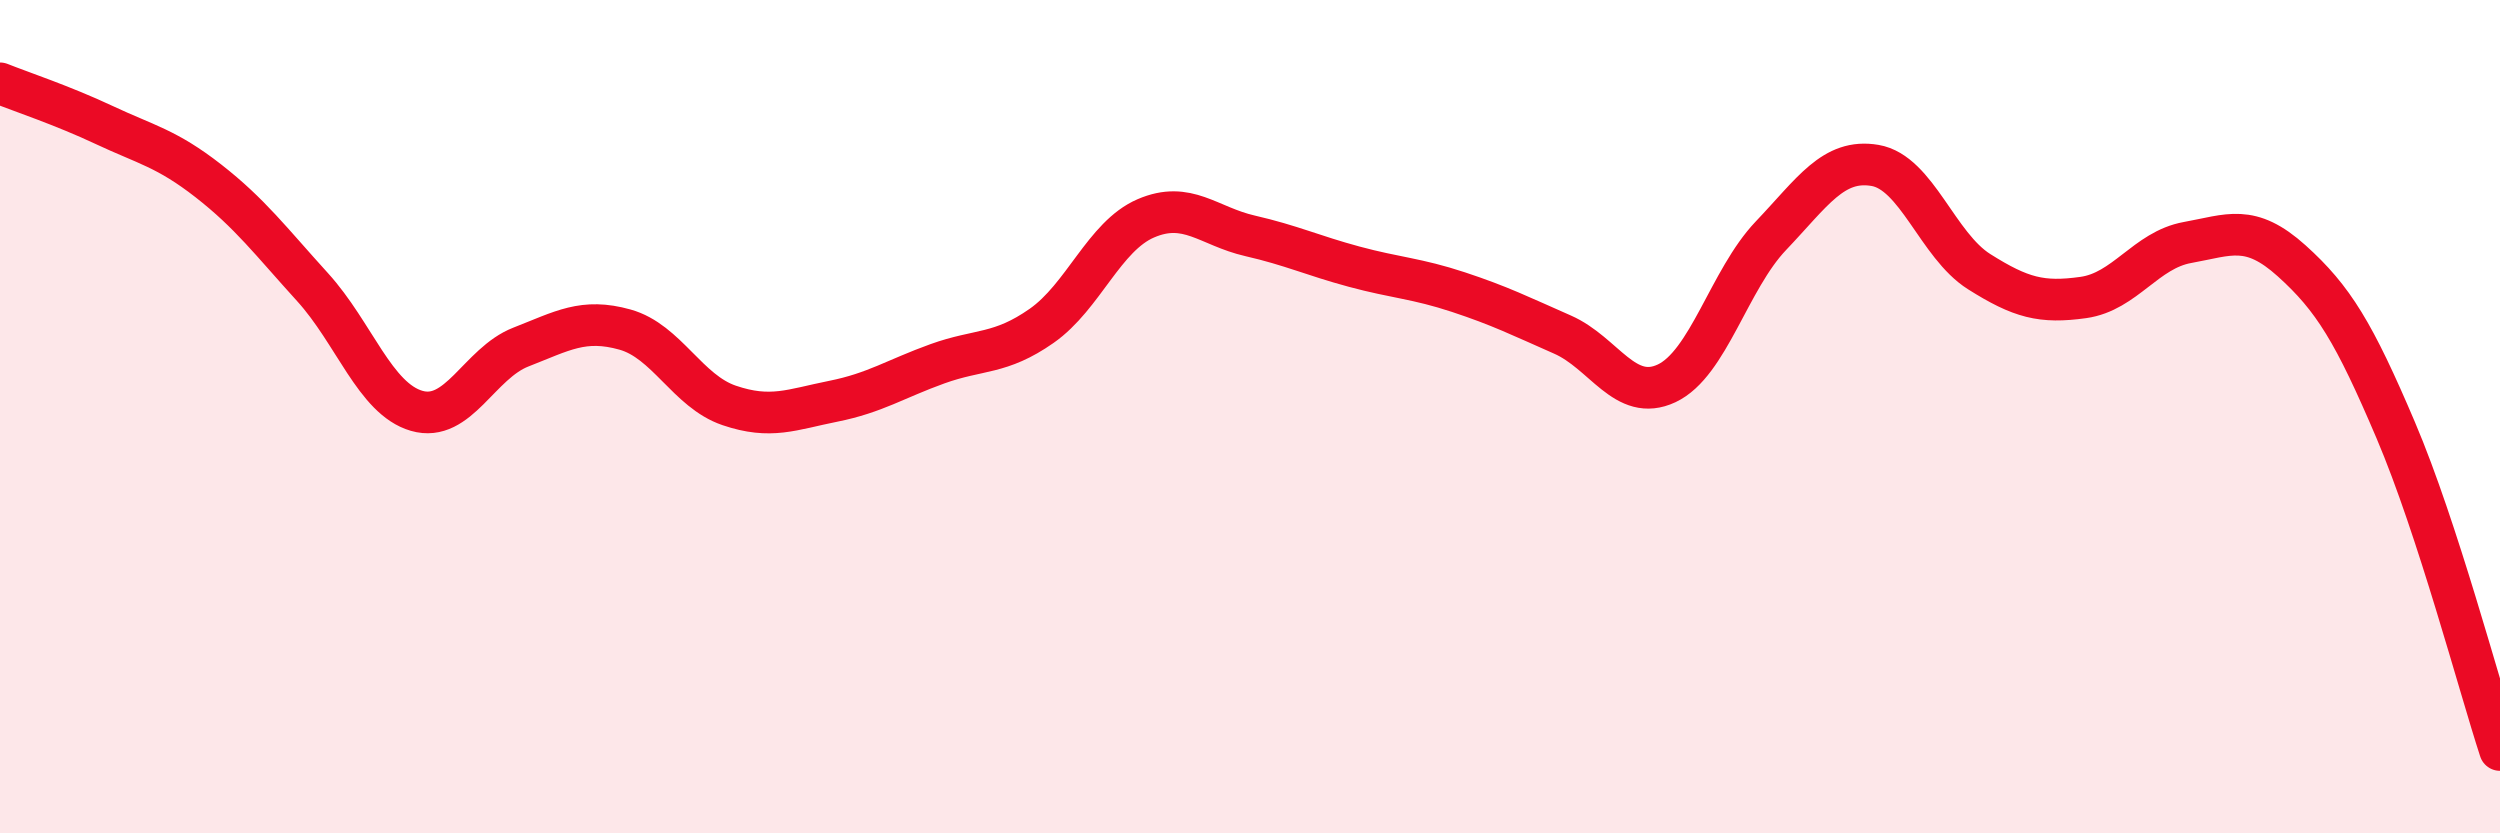
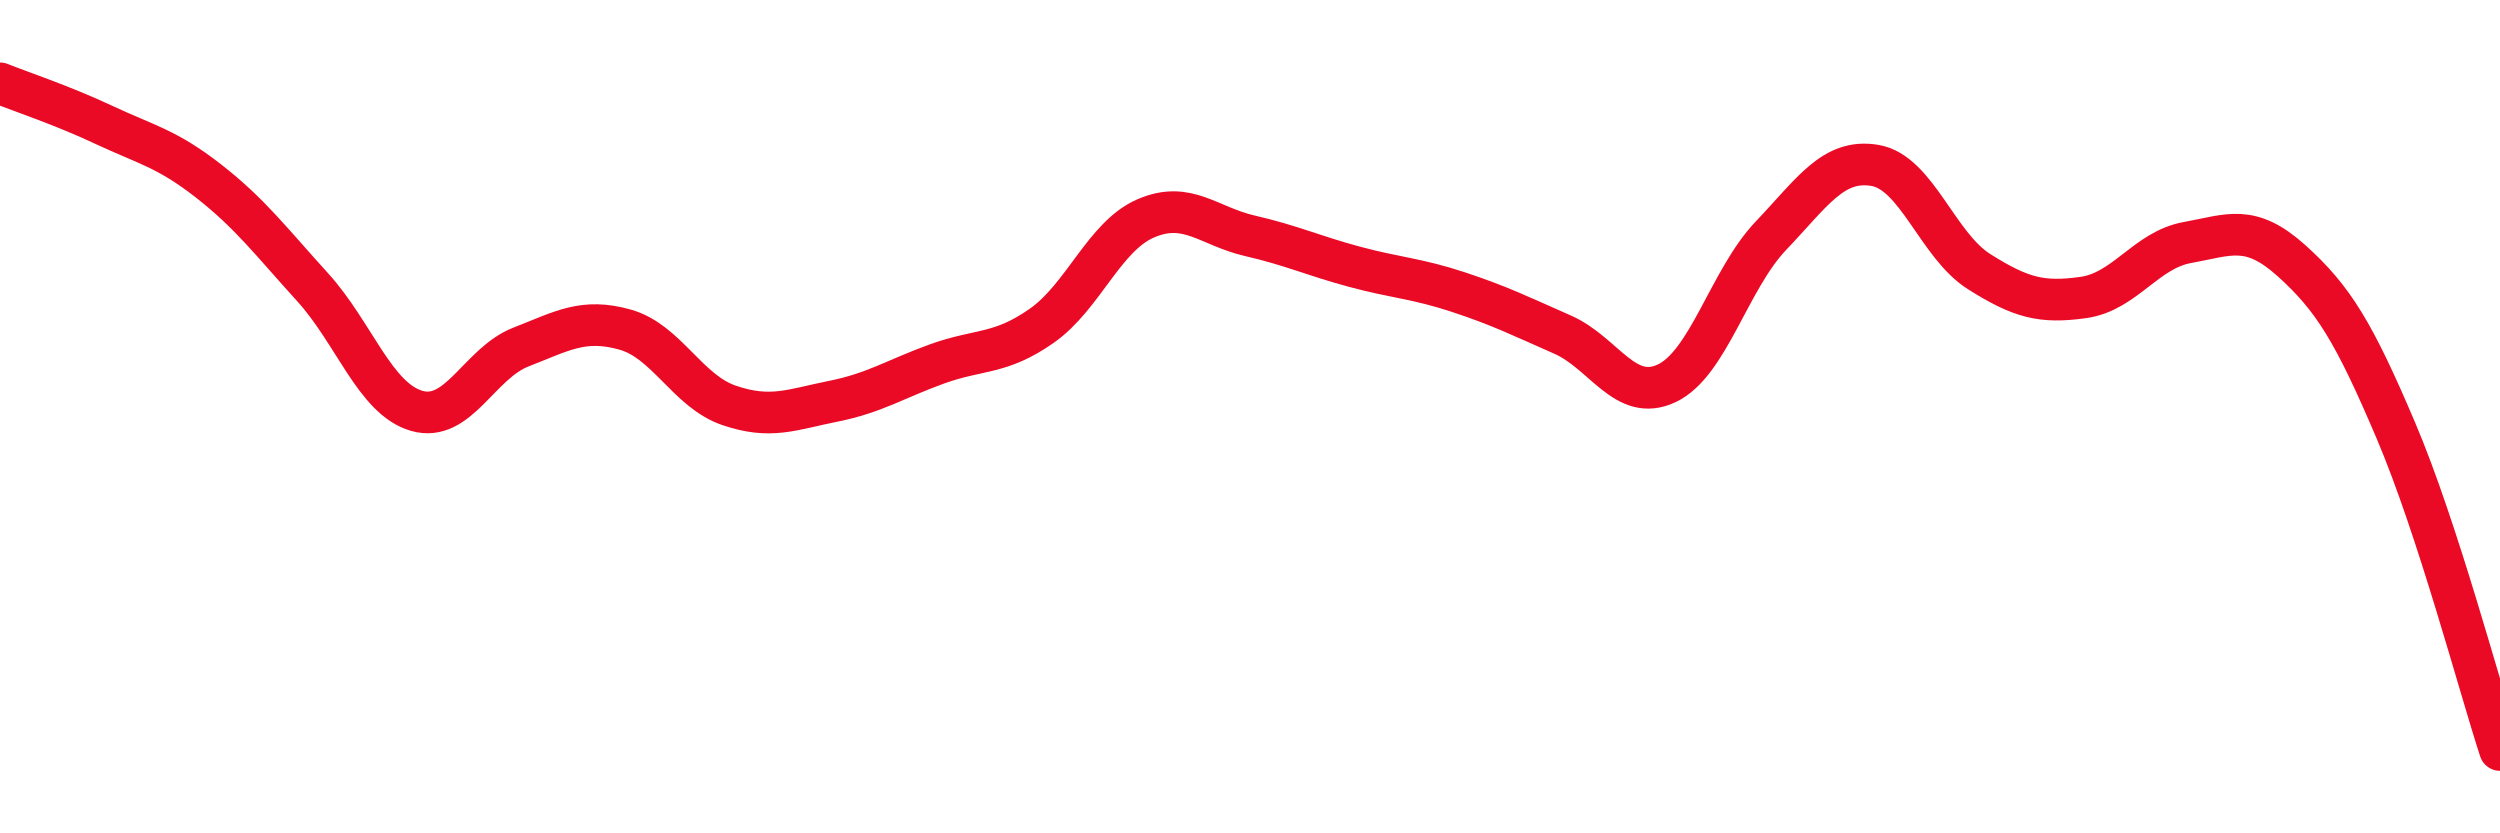
<svg xmlns="http://www.w3.org/2000/svg" width="60" height="20" viewBox="0 0 60 20">
-   <path d="M 0,2 C 0.5,2.2 1.5,2.53 2.5,3 C 3.5,3.47 4,3.56 5,4.34 C 6,5.12 6.5,5.79 7.5,6.89 C 8.5,7.99 9,9.57 10,9.86 C 11,10.15 11.5,8.72 12.5,8.33 C 13.5,7.94 14,7.63 15,7.91 C 16,8.19 16.5,9.39 17.5,9.73 C 18.5,10.07 19,9.83 20,9.63 C 21,9.43 21.5,9.09 22.5,8.73 C 23.5,8.37 24,8.52 25,7.82 C 26,7.12 26.5,5.67 27.5,5.24 C 28.5,4.81 29,5.43 30,5.66 C 31,5.89 31.5,6.13 32.5,6.4 C 33.5,6.67 34,6.68 35,7.01 C 36,7.34 36.5,7.59 37.5,8.03 C 38.5,8.47 39,9.67 40,9.2 C 41,8.73 41.5,6.71 42.5,5.66 C 43.5,4.61 44,3.8 45,3.97 C 46,4.14 46.5,5.89 47.5,6.52 C 48.5,7.15 49,7.28 50,7.14 C 51,7 51.5,6 52.5,5.82 C 53.5,5.64 54,5.36 55,6.26 C 56,7.16 56.5,7.98 57.5,10.33 C 58.5,12.68 59.5,16.47 60,18L60 20L0 20Z" fill="#EB0A25" opacity="0.1" stroke-linecap="round" stroke-linejoin="round" />
  <path d="M 0,2 C 0.5,2.2 1.5,2.53 2.5,3 C 3.5,3.47 4,3.56 5,4.34 C 6,5.12 6.5,5.79 7.5,6.89 C 8.5,7.99 9,9.57 10,9.86 C 11,10.15 11.5,8.72 12.5,8.33 C 13.5,7.94 14,7.63 15,7.91 C 16,8.19 16.5,9.39 17.5,9.73 C 18.5,10.07 19,9.83 20,9.63 C 21,9.43 21.5,9.09 22.5,8.73 C 23.5,8.37 24,8.52 25,7.82 C 26,7.12 26.5,5.67 27.5,5.24 C 28.5,4.81 29,5.43 30,5.66 C 31,5.89 31.5,6.13 32.5,6.4 C 33.5,6.67 34,6.68 35,7.01 C 36,7.34 36.5,7.59 37.5,8.03 C 38.5,8.47 39,9.67 40,9.2 C 41,8.73 41.5,6.71 42.5,5.66 C 43.5,4.61 44,3.8 45,3.97 C 46,4.14 46.5,5.89 47.5,6.52 C 48.5,7.15 49,7.28 50,7.14 C 51,7 51.5,6 52.5,5.82 C 53.5,5.64 54,5.36 55,6.26 C 56,7.16 56.5,7.98 57.5,10.33 C 58.5,12.68 59.5,16.47 60,18" stroke="#EB0A25" stroke-width="1" fill="none" stroke-linecap="round" stroke-linejoin="round" />
</svg>